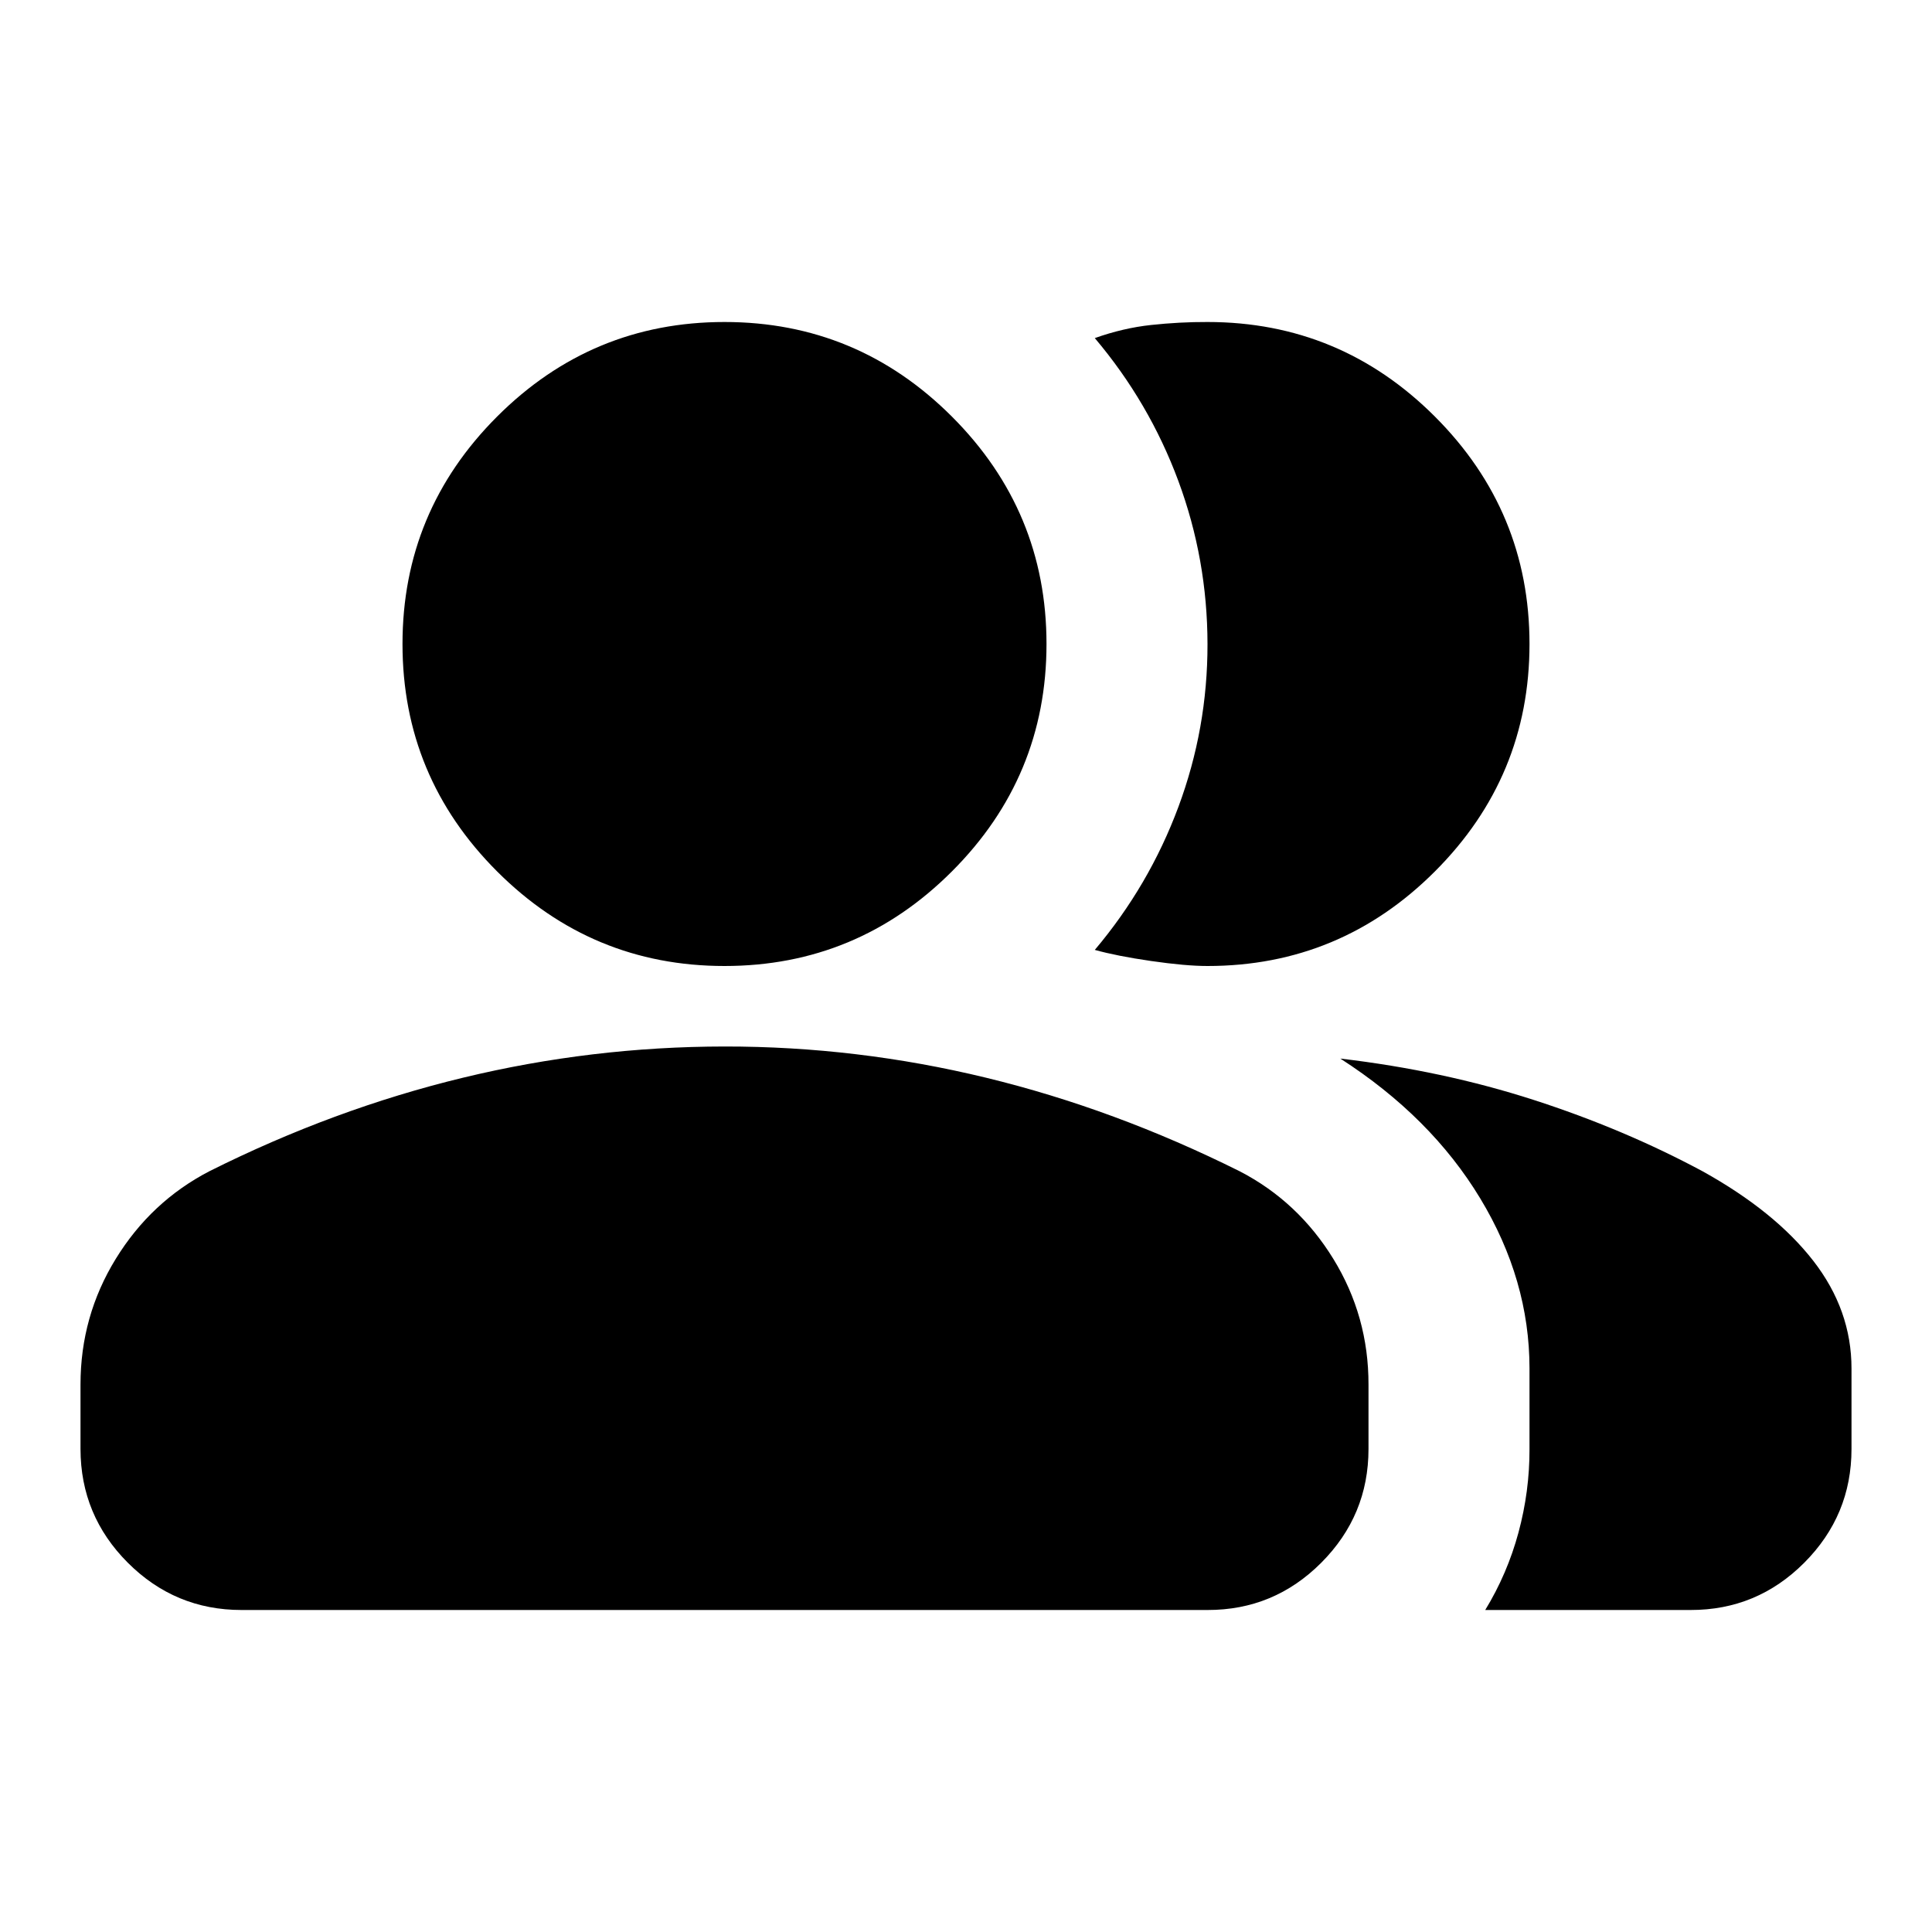
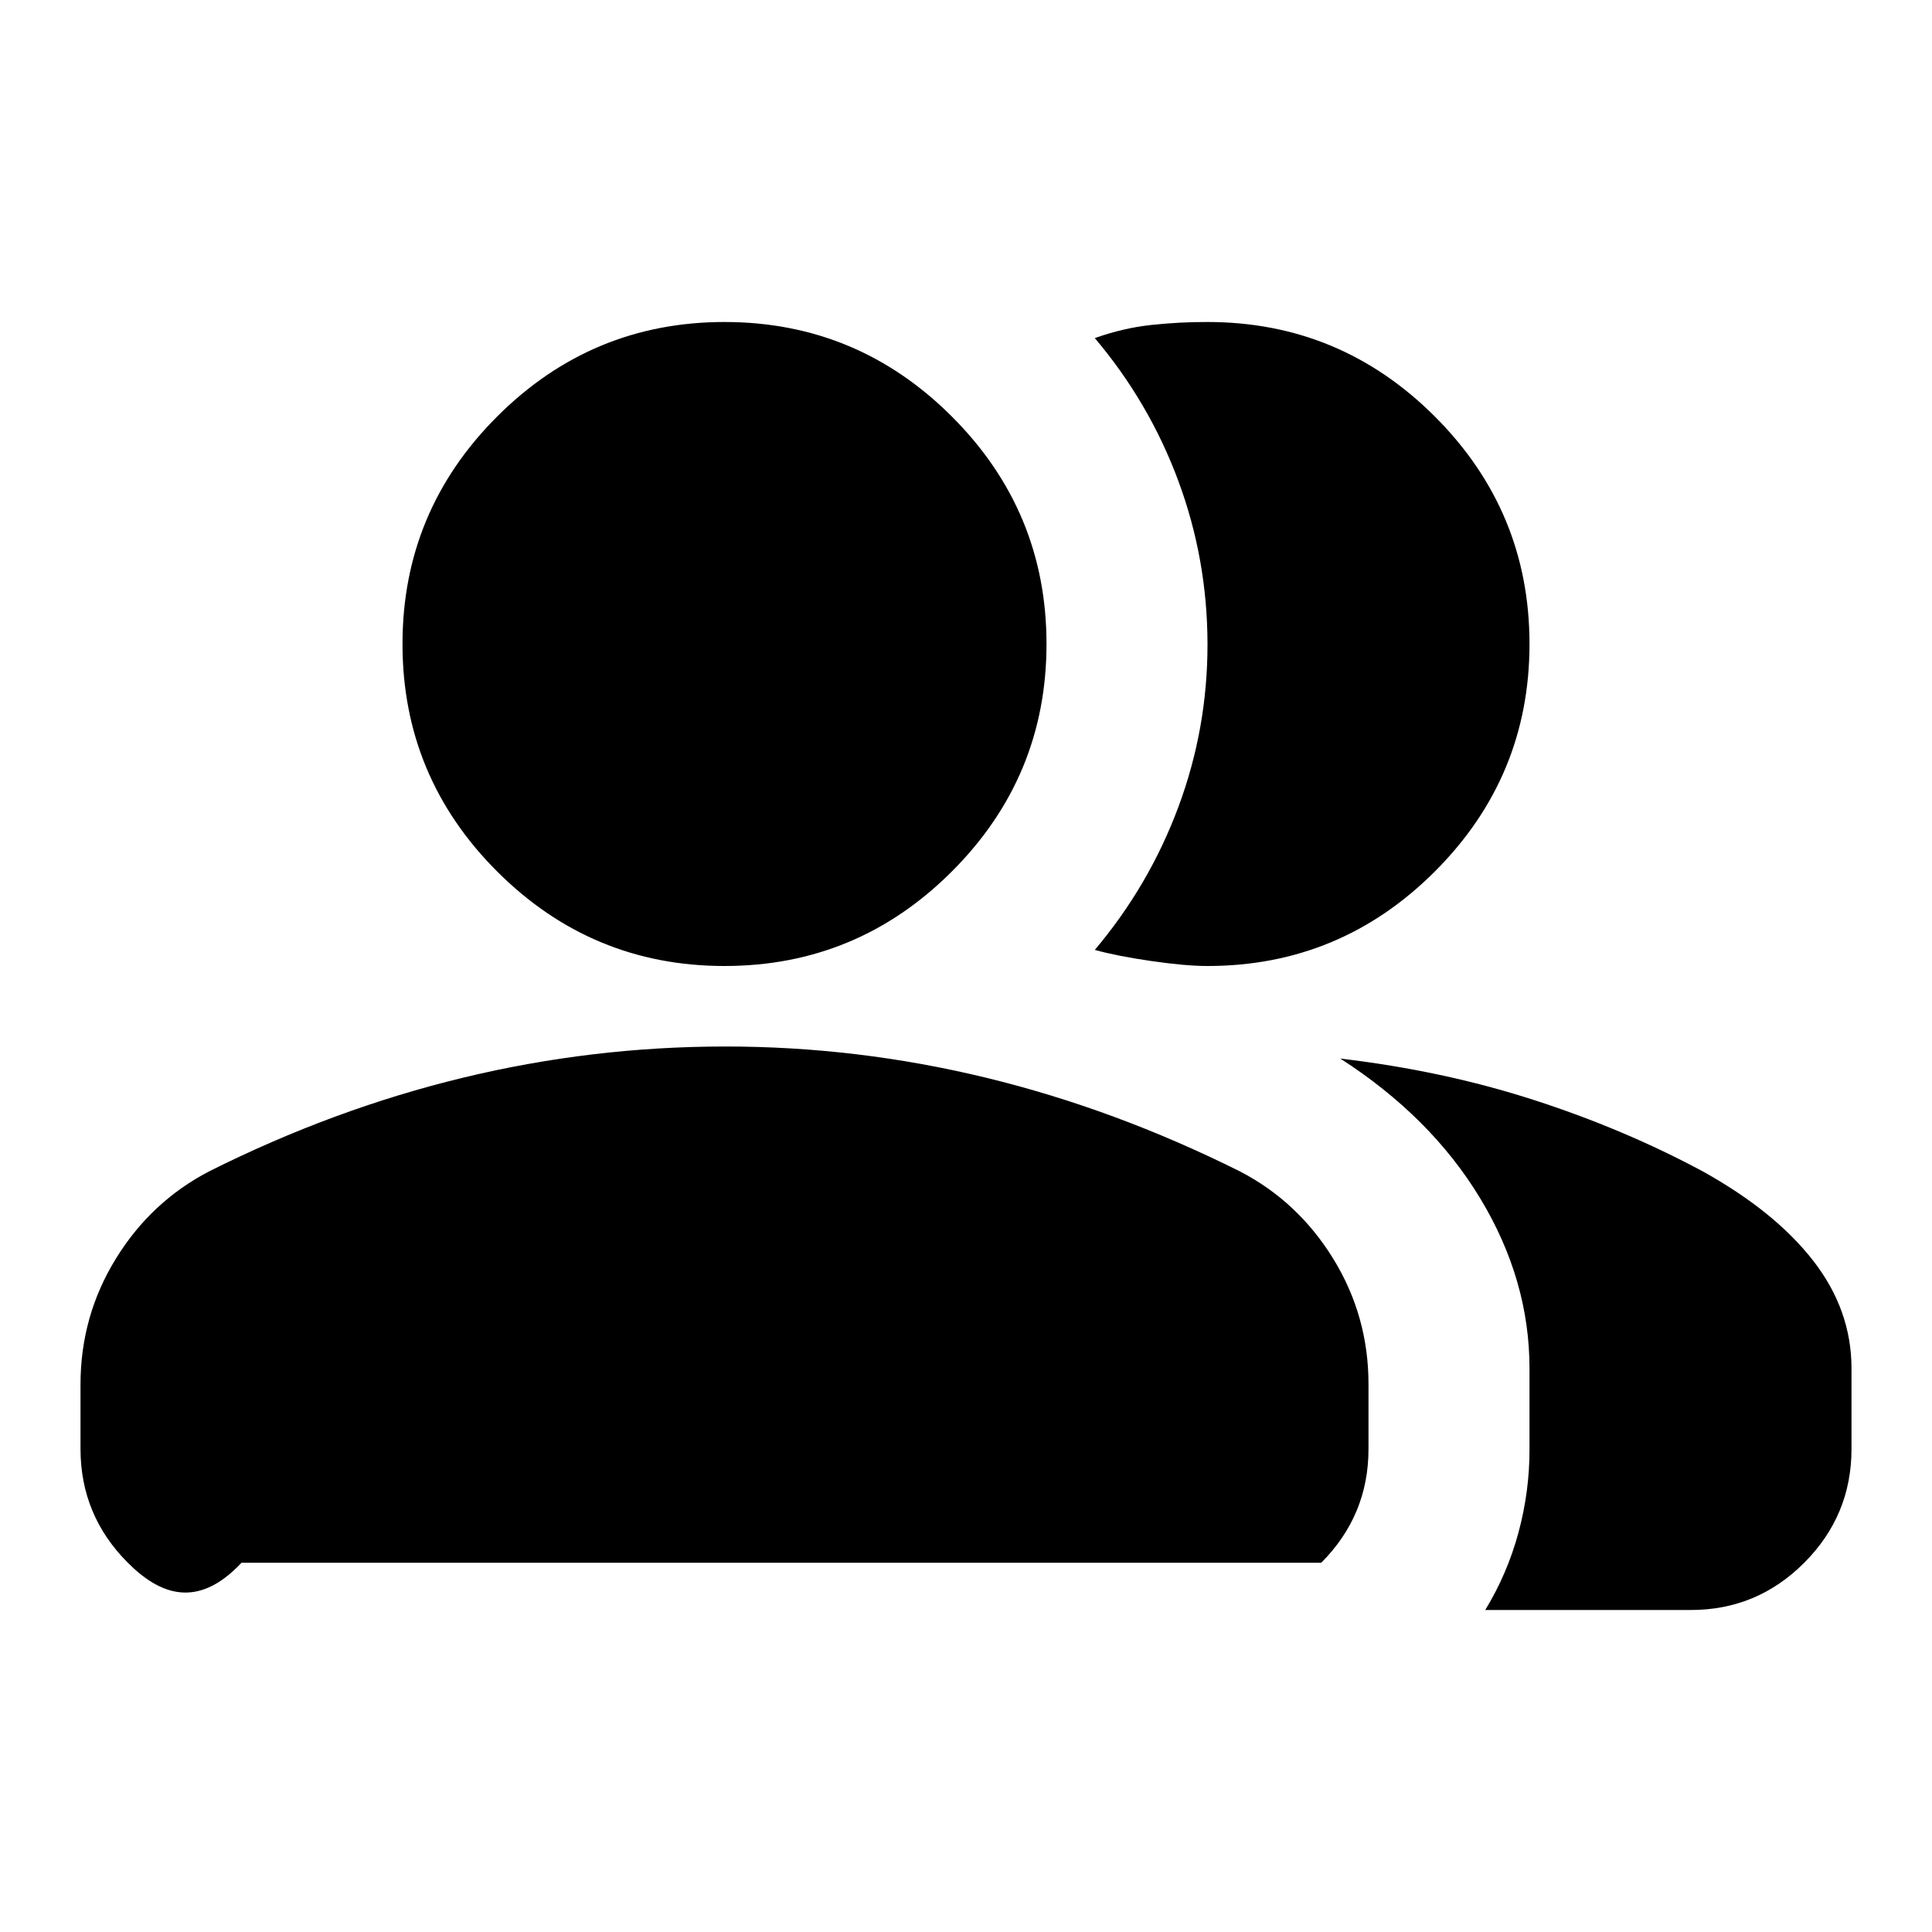
<svg xmlns="http://www.w3.org/2000/svg" width="24" height="24" viewBox="0 0 24 24" fill="none">
-   <path d="M1 17.2C1 16.633 1.146 16.113 1.438 15.638C1.73 15.163 2.117 14.801 2.6 14.55C3.633 14.033 4.683 13.646 5.75 13.388C6.817 13.13 7.9 13.001 9 13C10.1 12.999 11.183 13.129 12.25 13.388C13.317 13.647 14.367 14.035 15.4 14.55C15.883 14.8 16.271 15.163 16.563 15.638C16.855 16.113 17.001 16.634 17 17.2V18C17 18.55 16.804 19.021 16.413 19.413C16.022 19.805 15.551 20.001 15 20H3C2.45 20 1.979 19.804 1.588 19.413C1.197 19.022 1.001 18.551 1 18V17.2ZM18.45 20C18.633 19.7 18.771 19.379 18.863 19.038C18.955 18.697 19.001 18.351 19 18V17C19 16.267 18.796 15.562 18.388 14.887C17.98 14.212 17.401 13.633 16.65 13.15C17.5 13.25 18.3 13.421 19.05 13.663C19.8 13.905 20.5 14.201 21.15 14.55C21.75 14.883 22.208 15.254 22.525 15.662C22.842 16.07 23 16.516 23 17V18C23 18.55 22.804 19.021 22.413 19.413C22.022 19.805 21.551 20.001 21 20H18.45ZM9 12C7.9 12 6.958 11.608 6.175 10.825C5.392 10.042 5 9.1 5 8C5 6.9 5.392 5.958 6.175 5.175C6.958 4.392 7.9 4 9 4C10.1 4 11.042 4.392 11.825 5.175C12.608 5.958 13 6.9 13 8C13 9.1 12.608 10.042 11.825 10.825C11.042 11.608 10.1 12 9 12ZM19 8C19 9.1 18.608 10.042 17.825 10.825C17.042 11.608 16.1 12 15 12C14.817 12 14.583 11.979 14.3 11.938C14.017 11.897 13.783 11.851 13.6 11.8C14.05 11.267 14.396 10.675 14.638 10.025C14.88 9.375 15.001 8.7 15 8C14.999 7.3 14.879 6.625 14.638 5.975C14.397 5.325 14.051 4.733 13.6 4.2C13.833 4.117 14.067 4.062 14.3 4.037C14.533 4.012 14.767 3.999 15 4C16.1 4 17.042 4.392 17.825 5.175C18.608 5.958 19 6.9 19 8Z" fill="black" />
+   <path d="M1 17.2C1 16.633 1.146 16.113 1.438 15.638C1.73 15.163 2.117 14.801 2.6 14.55C3.633 14.033 4.683 13.646 5.75 13.388C6.817 13.13 7.9 13.001 9 13C10.1 12.999 11.183 13.129 12.25 13.388C13.317 13.647 14.367 14.035 15.4 14.55C15.883 14.8 16.271 15.163 16.563 15.638C16.855 16.113 17.001 16.634 17 17.2V18C17 18.55 16.804 19.021 16.413 19.413H3C2.45 20 1.979 19.804 1.588 19.413C1.197 19.022 1.001 18.551 1 18V17.2ZM18.45 20C18.633 19.7 18.771 19.379 18.863 19.038C18.955 18.697 19.001 18.351 19 18V17C19 16.267 18.796 15.562 18.388 14.887C17.98 14.212 17.401 13.633 16.65 13.15C17.5 13.25 18.3 13.421 19.05 13.663C19.8 13.905 20.5 14.201 21.15 14.55C21.75 14.883 22.208 15.254 22.525 15.662C22.842 16.07 23 16.516 23 17V18C23 18.55 22.804 19.021 22.413 19.413C22.022 19.805 21.551 20.001 21 20H18.45ZM9 12C7.9 12 6.958 11.608 6.175 10.825C5.392 10.042 5 9.1 5 8C5 6.9 5.392 5.958 6.175 5.175C6.958 4.392 7.9 4 9 4C10.1 4 11.042 4.392 11.825 5.175C12.608 5.958 13 6.9 13 8C13 9.1 12.608 10.042 11.825 10.825C11.042 11.608 10.1 12 9 12ZM19 8C19 9.1 18.608 10.042 17.825 10.825C17.042 11.608 16.1 12 15 12C14.817 12 14.583 11.979 14.3 11.938C14.017 11.897 13.783 11.851 13.6 11.8C14.05 11.267 14.396 10.675 14.638 10.025C14.88 9.375 15.001 8.7 15 8C14.999 7.3 14.879 6.625 14.638 5.975C14.397 5.325 14.051 4.733 13.6 4.2C13.833 4.117 14.067 4.062 14.3 4.037C14.533 4.012 14.767 3.999 15 4C16.1 4 17.042 4.392 17.825 5.175C18.608 5.958 19 6.9 19 8Z" fill="black" />
</svg>